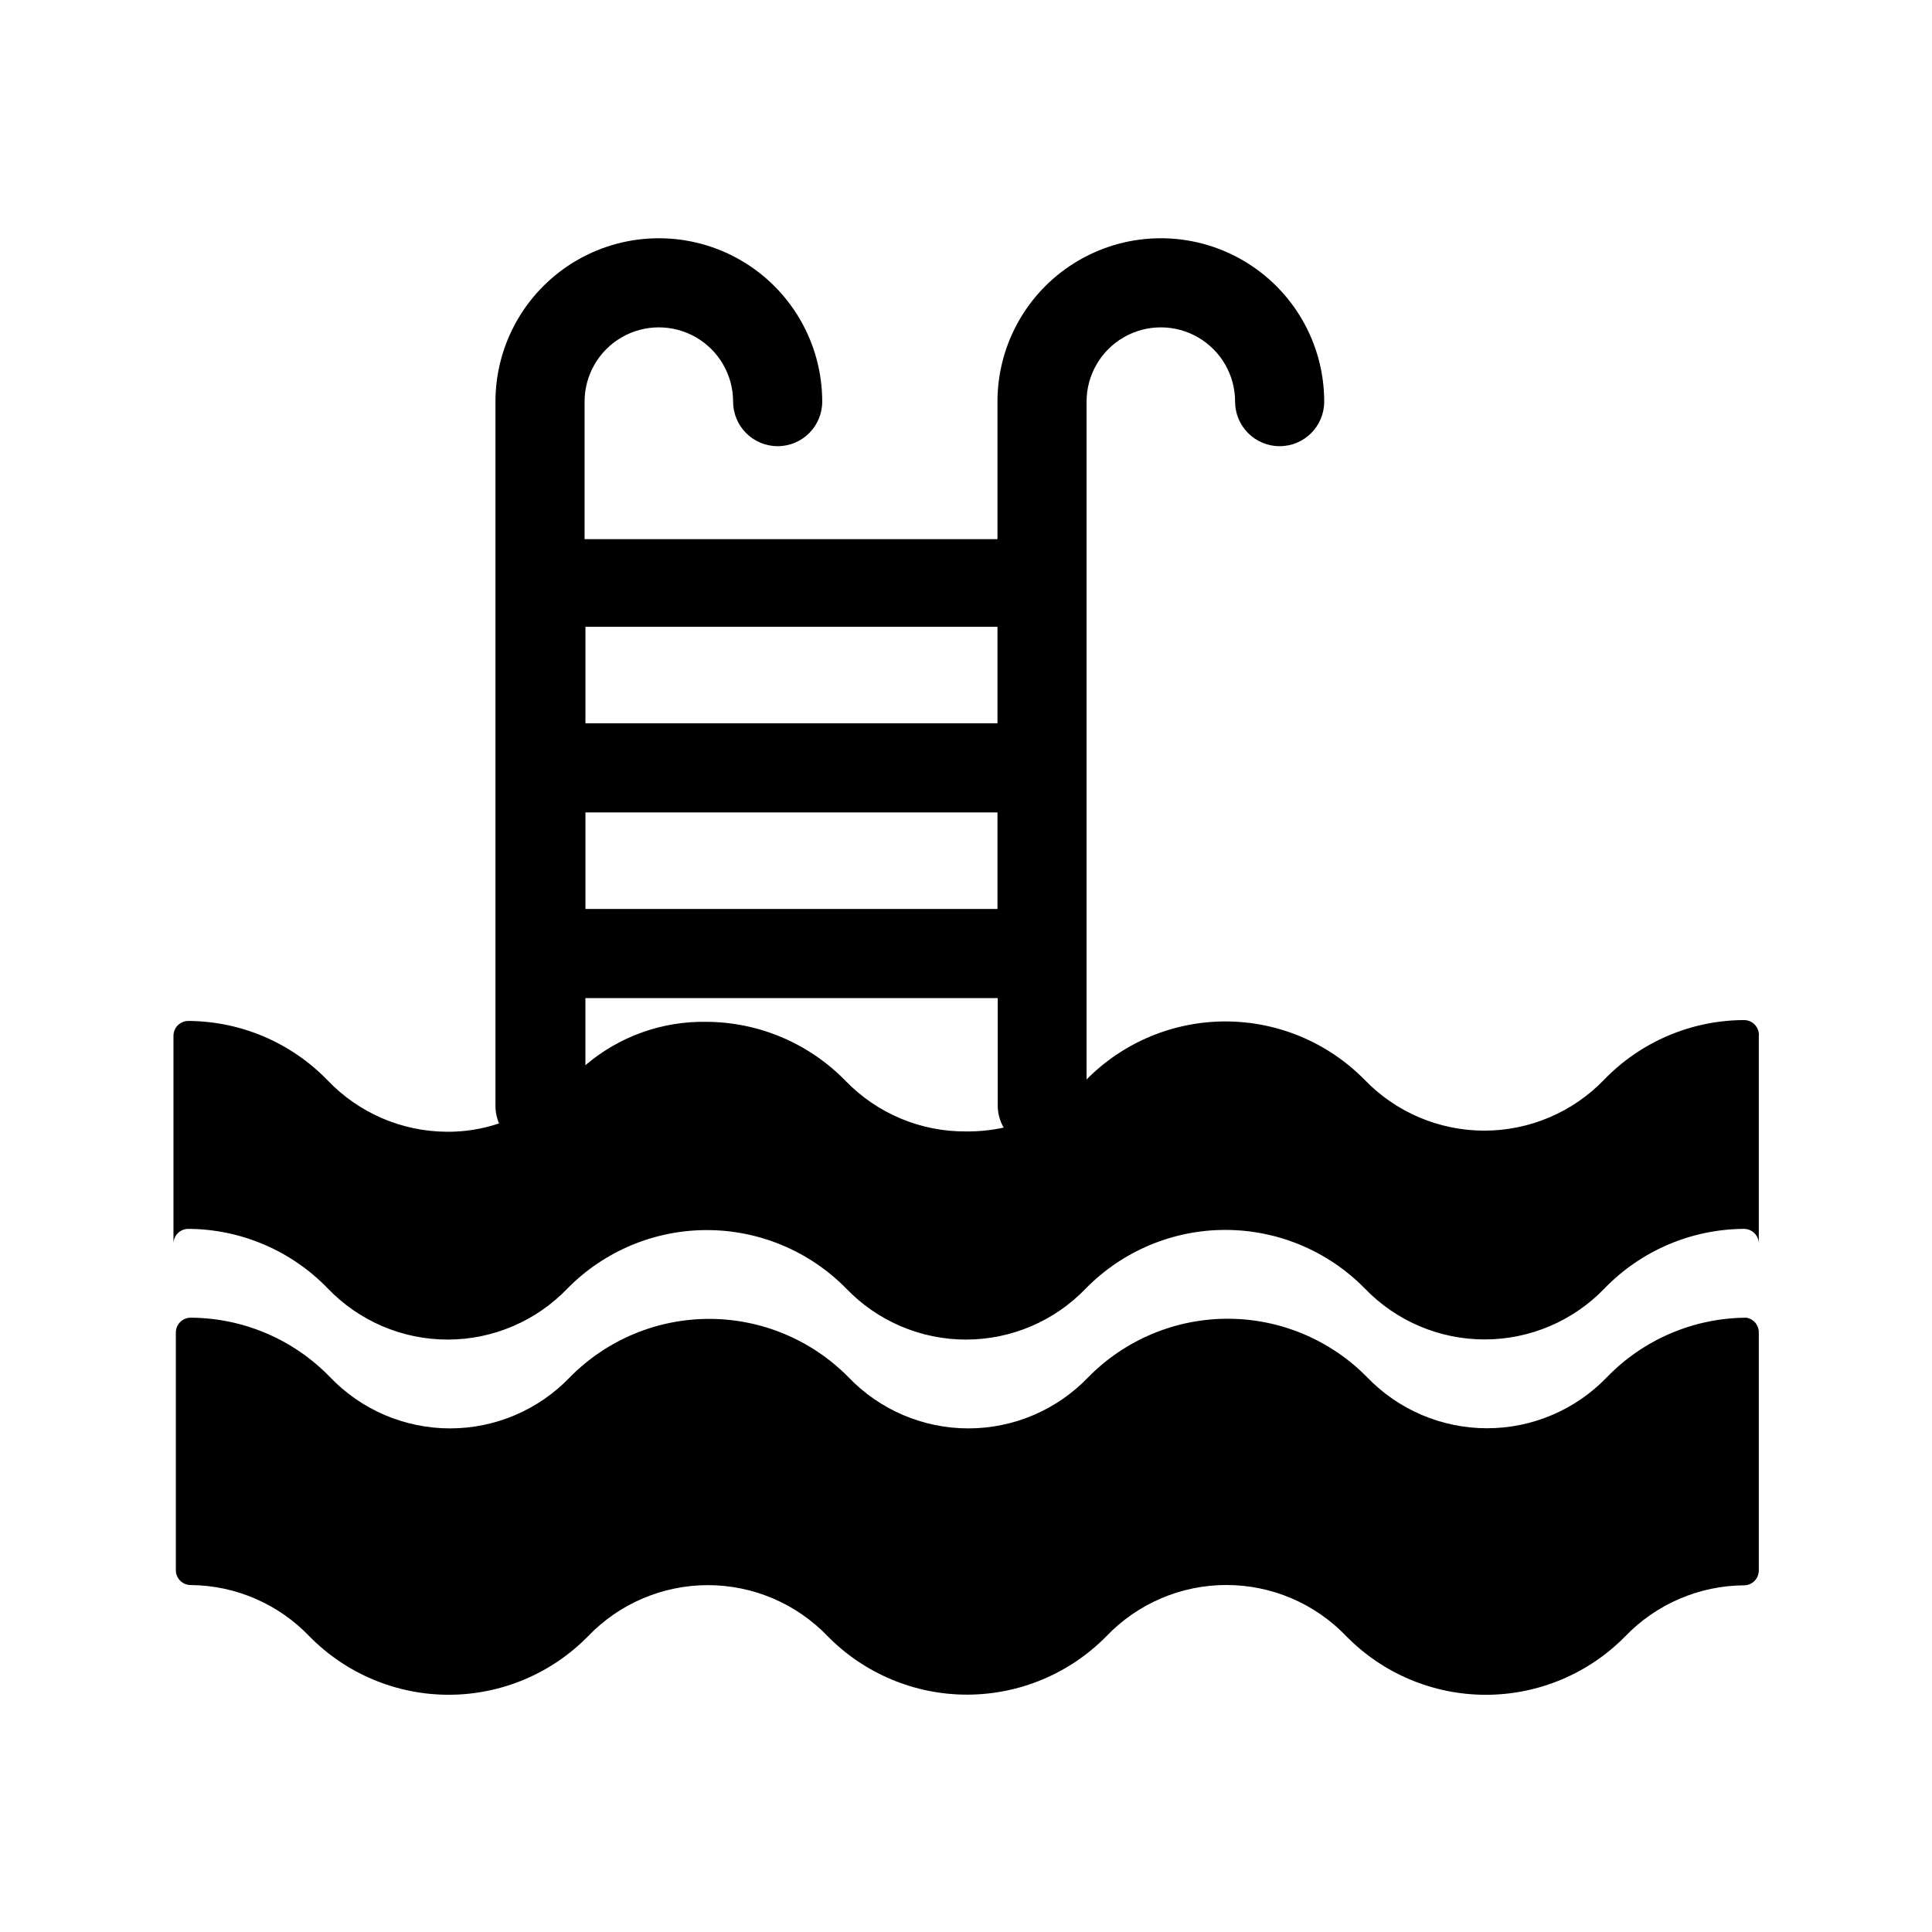
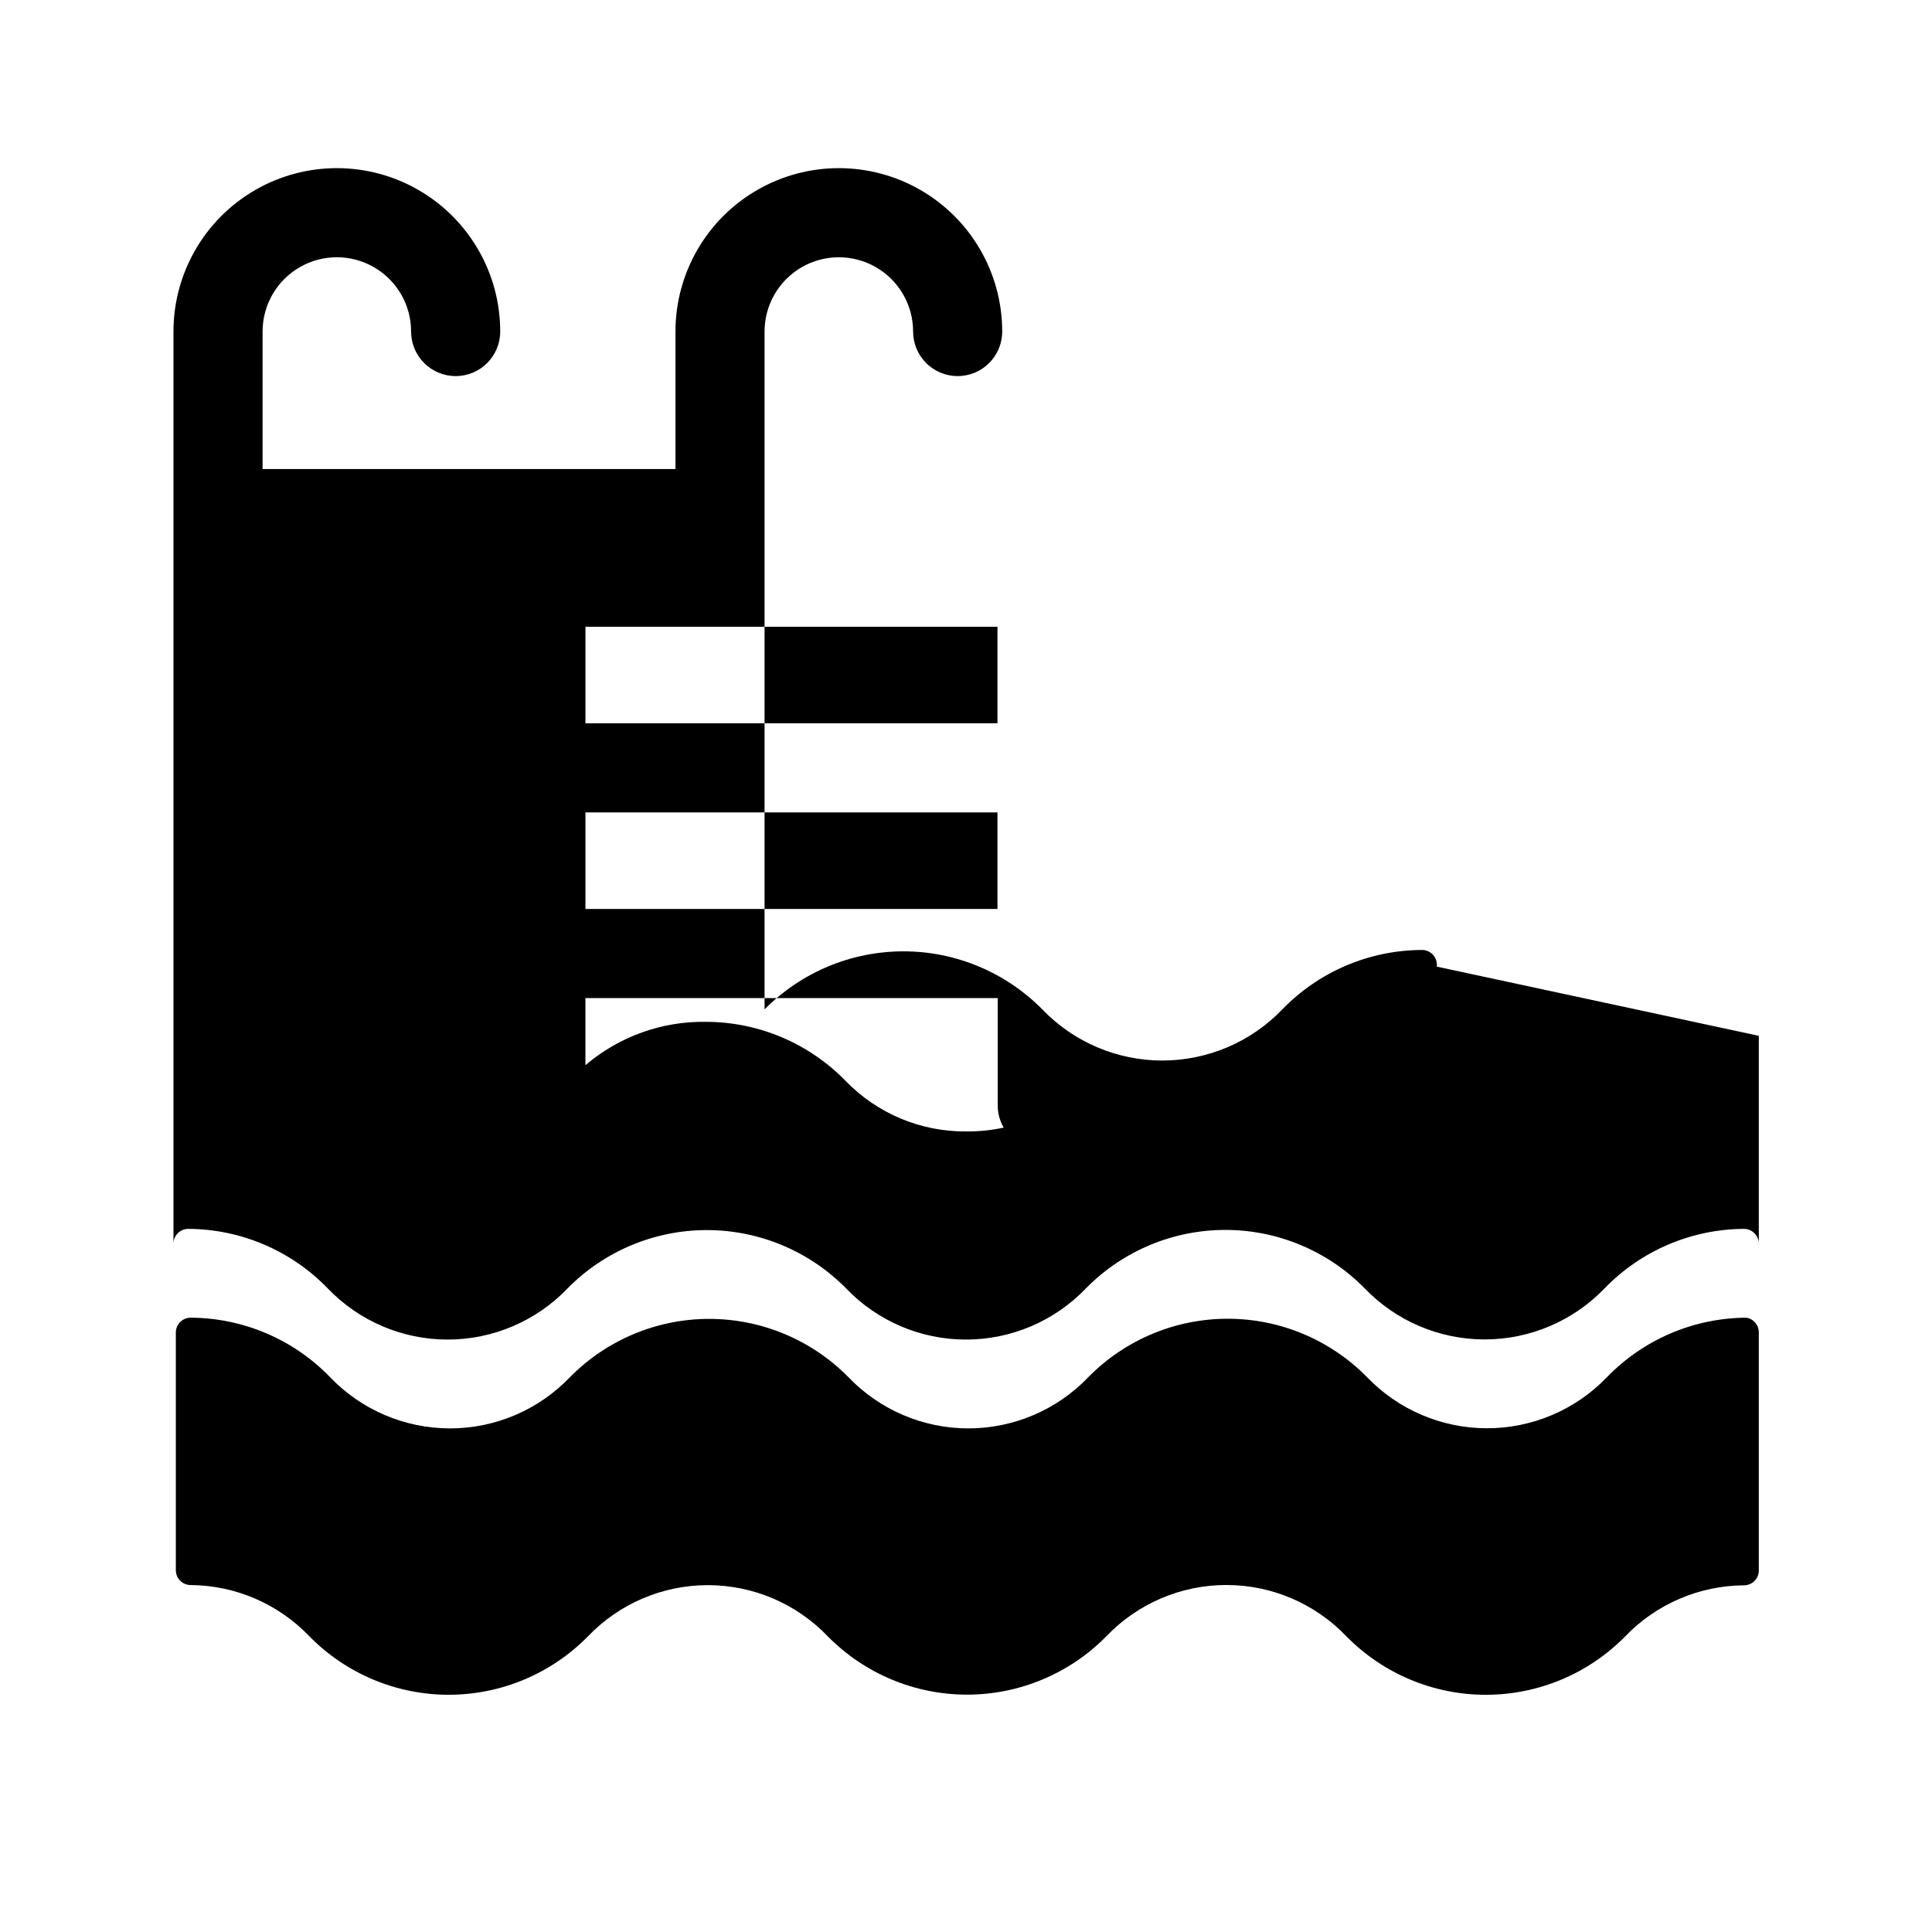
<svg xmlns="http://www.w3.org/2000/svg" fill="#000000" width="800px" height="800px" version="1.1" viewBox="144 144 512 512">
-   <path d="m610.1 497.22v62.977c0 1.043-0.414 2.043-1.152 2.781-0.738 0.738-1.738 1.152-2.781 1.152-11.895 0.082-23.25 4.965-31.488 13.543-9.738 9.895-23.039 15.465-36.922 15.465-13.879 0-27.184-5.57-36.918-15.465-8.305-8.707-19.812-13.633-31.844-13.633s-23.539 4.926-31.84 13.633c-9.734 9.867-23.02 15.426-36.883 15.426-13.863 0-27.145-5.559-36.879-15.426-8.301-8.684-19.793-13.594-31.805-13.594-12.012 0-23.5 4.91-31.801 13.594-9.727 9.887-23.012 15.457-36.883 15.457-13.867 0-27.156-5.57-36.879-15.457-8.223-8.613-19.582-13.527-31.488-13.621-2.176 0-3.938-1.762-3.938-3.934v-62.977c0-2.176 1.762-3.938 3.938-3.938 13.926 0.062 27.234 5.738 36.918 15.746 8.305 8.68 19.793 13.59 31.805 13.59s23.5-4.91 31.801-13.59c9.734-9.871 23.02-15.43 36.883-15.43 13.863 0 27.145 5.559 36.879 15.43 8.305 8.68 19.793 13.59 31.805 13.59 12.012 0 23.5-4.91 31.801-13.59 9.738-9.895 23.039-15.469 36.922-15.469 13.883 0 27.184 5.574 36.918 15.469 8.312 8.66 19.801 13.555 31.805 13.555 12.004 0 23.488-4.894 31.801-13.555 9.691-10 23-15.672 36.922-15.746 1.953 0.316 3.371 2.035 3.305 4.016zm0-78.719v55.105-0.004c0-1.043-0.414-2.043-1.152-2.781-0.738-0.738-1.738-1.156-2.781-1.156-13.922 0.074-27.23 5.75-36.922 15.746-8.312 8.66-19.797 13.555-31.801 13.555-12.004 0-23.492-4.894-31.805-13.555-9.738-9.895-23.039-15.469-36.918-15.469-13.883 0-27.184 5.574-36.922 15.469-8.301 8.68-19.789 13.59-31.801 13.59s-23.504-4.91-31.805-13.59c-9.734-9.871-23.02-15.426-36.879-15.426-13.863 0-27.148 5.555-36.883 15.426-8.301 8.68-19.789 13.59-31.801 13.59-12.012 0-23.504-4.91-31.805-13.59-9.684-10.004-22.996-15.68-36.918-15.746-2.176 0-3.938 1.766-3.938 3.938v-55.105c0-2.172 1.762-3.934 3.938-3.934 13.922 0.062 27.234 5.738 36.918 15.742 8.223 8.613 19.582 13.527 31.488 13.621 4.734 0.055 9.445-0.691 13.934-2.207-0.629-1.465-0.949-3.047-0.945-4.644v-186.64c0-15.469 8.254-29.762 21.648-37.496s29.902-7.734 43.297 0 21.648 22.027 21.648 37.496c0 6.523-5.289 11.809-11.809 11.809-6.519 0-11.809-5.285-11.809-11.809 0-7.031-3.75-13.527-9.84-17.043s-13.59-3.516-19.68 0c-6.09 3.516-9.84 10.012-9.84 17.043v36.449h109.42v-36.449c0-15.469 8.25-29.762 21.648-37.496 13.395-7.734 29.898-7.734 43.293 0 13.398 7.734 21.648 22.027 21.648 37.496 0 6.523-5.285 11.809-11.805 11.809-6.523 0-11.809-5.285-11.809-11.809 0-7.031-3.754-13.527-9.84-17.043-6.09-3.516-13.594-3.516-19.68 0-6.09 3.516-9.844 10.012-9.844 17.043v179.64c9.719-9.844 22.973-15.383 36.805-15.383 13.828 0 27.082 5.539 36.801 15.383 8.312 8.66 19.797 13.555 31.805 13.555 12.004 0 23.488-4.894 31.801-13.555 9.691-9.996 22.996-15.672 36.922-15.746 1.145-0.031 2.246 0.438 3.016 1.285s1.137 1.988 0.996 3.125zm-310.95-82.816h109.19v-25.582h-109.19zm0 49.199h109.19v-25.582h-109.19zm100.84 58.961c3.359 0.035 6.711-0.309 9.996-1.02-1.016-1.75-1.559-3.731-1.574-5.75v-28.574h-109.27v17.793c8.941-7.633 20.367-11.723 32.121-11.496 13.922 0.066 27.234 5.742 36.918 15.746 8.352 8.574 19.836 13.379 31.805 13.301z" />
+   <path d="m610.1 497.22v62.977c0 1.043-0.414 2.043-1.152 2.781-0.738 0.738-1.738 1.152-2.781 1.152-11.895 0.082-23.25 4.965-31.488 13.543-9.738 9.895-23.039 15.465-36.922 15.465-13.879 0-27.184-5.57-36.918-15.465-8.305-8.707-19.812-13.633-31.844-13.633s-23.539 4.926-31.84 13.633c-9.734 9.867-23.02 15.426-36.883 15.426-13.863 0-27.145-5.559-36.879-15.426-8.301-8.684-19.793-13.594-31.805-13.594-12.012 0-23.5 4.91-31.801 13.594-9.727 9.887-23.012 15.457-36.883 15.457-13.867 0-27.156-5.57-36.879-15.457-8.223-8.613-19.582-13.527-31.488-13.621-2.176 0-3.938-1.762-3.938-3.934v-62.977c0-2.176 1.762-3.938 3.938-3.938 13.926 0.062 27.234 5.738 36.918 15.746 8.305 8.68 19.793 13.59 31.805 13.59s23.5-4.91 31.801-13.59c9.734-9.871 23.02-15.43 36.883-15.43 13.863 0 27.145 5.559 36.879 15.43 8.305 8.68 19.793 13.59 31.805 13.59 12.012 0 23.5-4.91 31.801-13.59 9.738-9.895 23.039-15.469 36.922-15.469 13.883 0 27.184 5.574 36.918 15.469 8.312 8.66 19.801 13.555 31.805 13.555 12.004 0 23.488-4.894 31.801-13.555 9.691-10 23-15.672 36.922-15.746 1.953 0.316 3.371 2.035 3.305 4.016zm0-78.719v55.105-0.004c0-1.043-0.414-2.043-1.152-2.781-0.738-0.738-1.738-1.156-2.781-1.156-13.922 0.074-27.23 5.75-36.922 15.746-8.312 8.66-19.797 13.555-31.801 13.555-12.004 0-23.492-4.894-31.805-13.555-9.738-9.895-23.039-15.469-36.918-15.469-13.883 0-27.184 5.574-36.922 15.469-8.301 8.68-19.789 13.59-31.801 13.59s-23.504-4.91-31.805-13.59c-9.734-9.871-23.02-15.426-36.879-15.426-13.863 0-27.148 5.555-36.883 15.426-8.301 8.68-19.789 13.59-31.801 13.59-12.012 0-23.504-4.91-31.805-13.59-9.684-10.004-22.996-15.68-36.918-15.746-2.176 0-3.938 1.766-3.938 3.938v-55.105v-186.64c0-15.469 8.254-29.762 21.648-37.496s29.902-7.734 43.297 0 21.648 22.027 21.648 37.496c0 6.523-5.289 11.809-11.809 11.809-6.519 0-11.809-5.285-11.809-11.809 0-7.031-3.75-13.527-9.84-17.043s-13.59-3.516-19.68 0c-6.09 3.516-9.84 10.012-9.84 17.043v36.449h109.42v-36.449c0-15.469 8.25-29.762 21.648-37.496 13.395-7.734 29.898-7.734 43.293 0 13.398 7.734 21.648 22.027 21.648 37.496 0 6.523-5.285 11.809-11.805 11.809-6.523 0-11.809-5.285-11.809-11.809 0-7.031-3.754-13.527-9.84-17.043-6.09-3.516-13.594-3.516-19.68 0-6.09 3.516-9.844 10.012-9.844 17.043v179.64c9.719-9.844 22.973-15.383 36.805-15.383 13.828 0 27.082 5.539 36.801 15.383 8.312 8.66 19.797 13.555 31.805 13.555 12.004 0 23.488-4.894 31.801-13.555 9.691-9.996 22.996-15.672 36.922-15.746 1.145-0.031 2.246 0.438 3.016 1.285s1.137 1.988 0.996 3.125zm-310.95-82.816h109.19v-25.582h-109.19zm0 49.199h109.19v-25.582h-109.19zm100.84 58.961c3.359 0.035 6.711-0.309 9.996-1.02-1.016-1.75-1.559-3.731-1.574-5.75v-28.574h-109.27v17.793c8.941-7.633 20.367-11.723 32.121-11.496 13.922 0.066 27.234 5.742 36.918 15.746 8.352 8.574 19.836 13.379 31.805 13.301z" />
</svg>